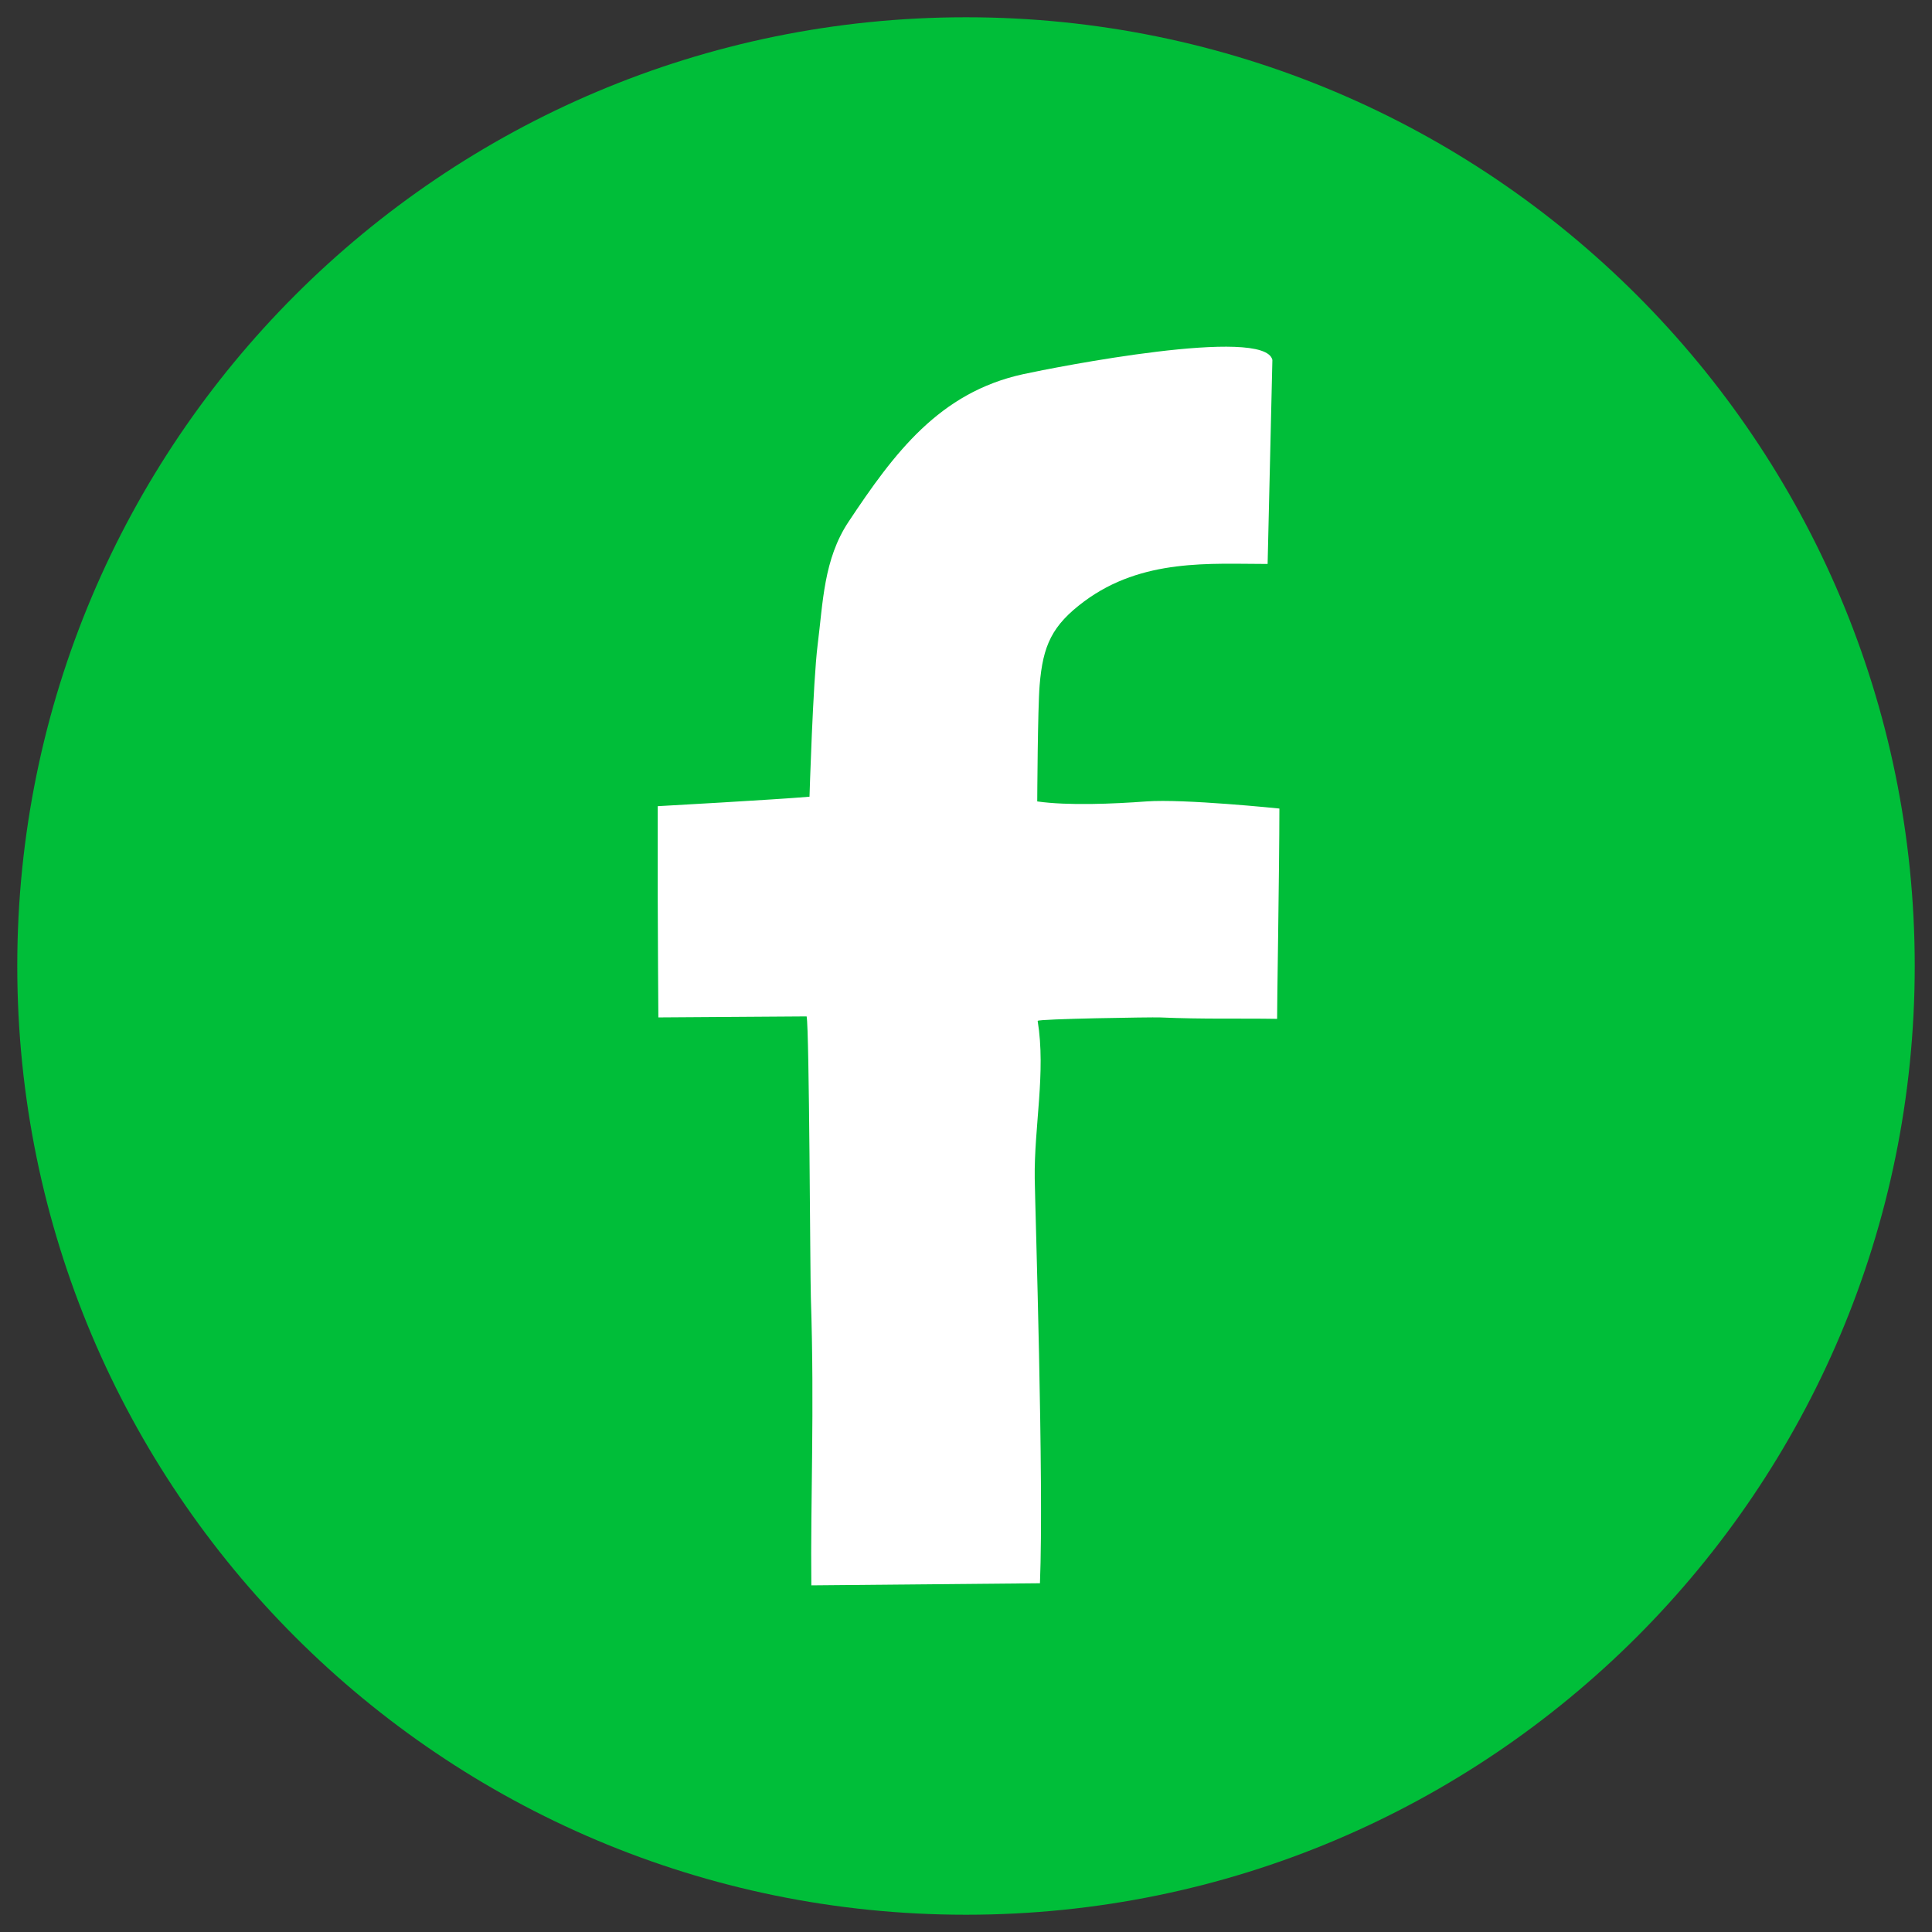
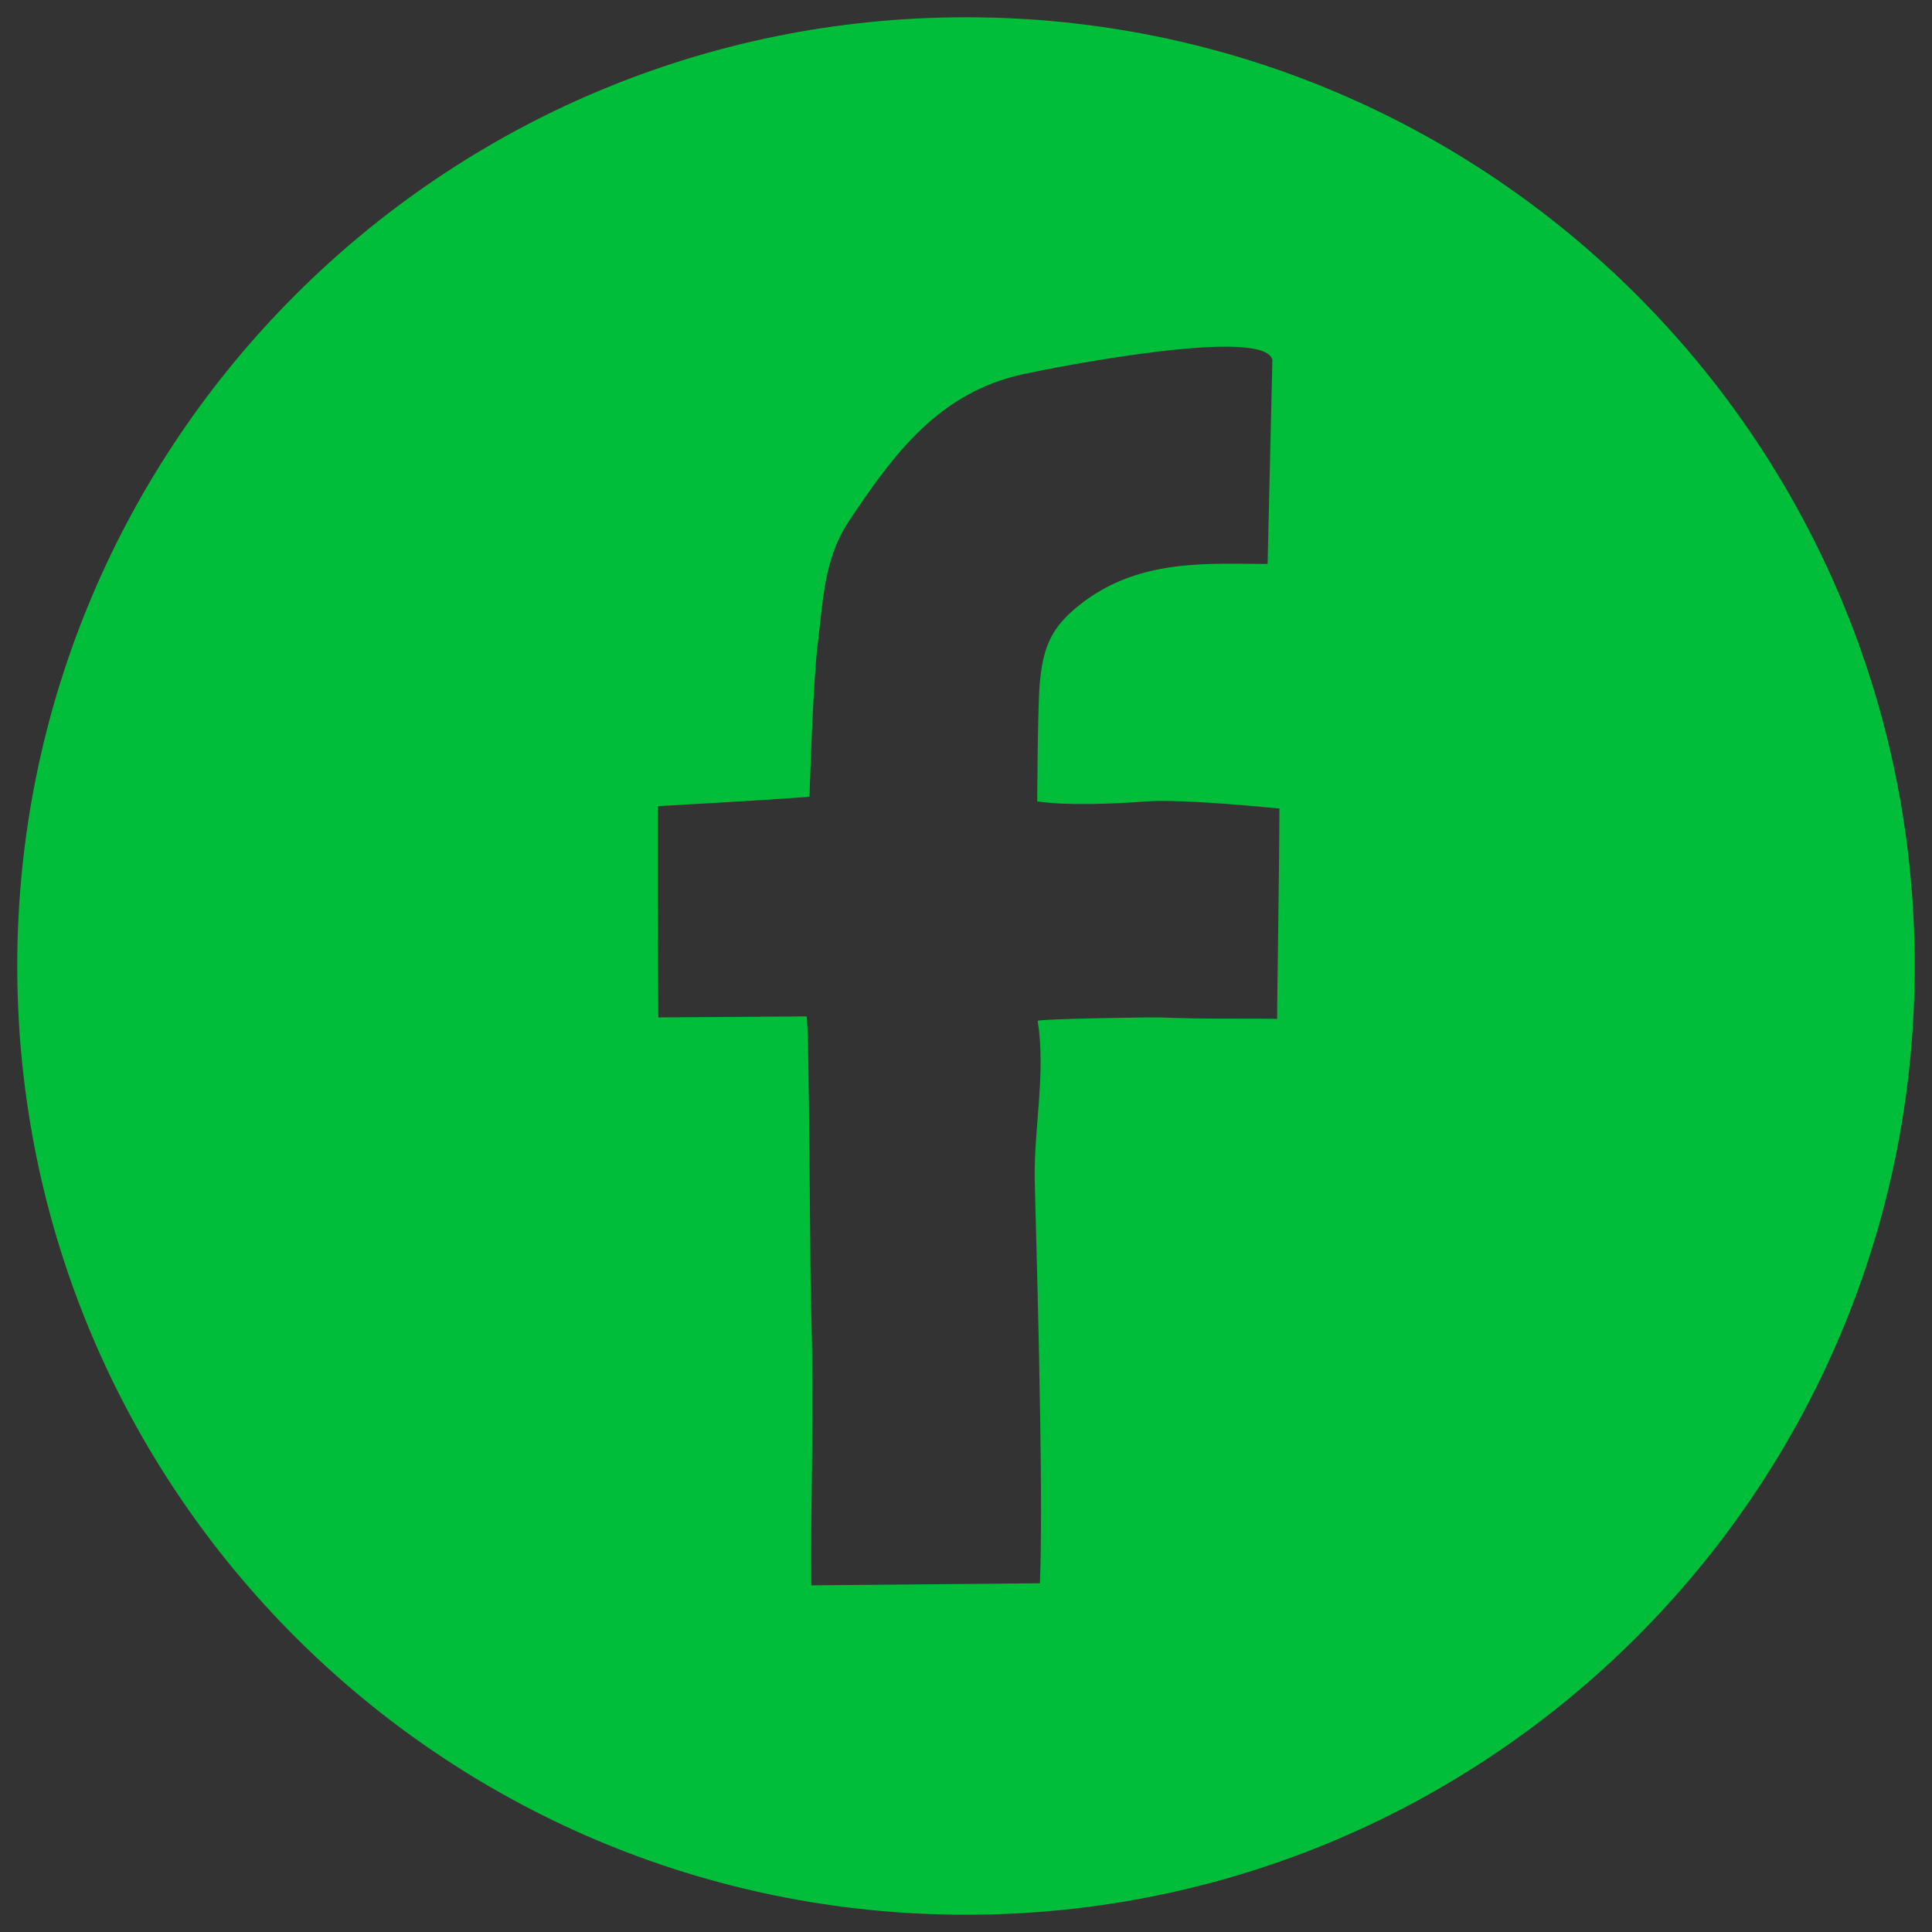
<svg xmlns="http://www.w3.org/2000/svg" width="94" height="94" viewBox="0 0 94 94" fill="none">
  <rect x="0" y="0" width="94" height="94" fill="#333333" stroke="none" />
-   <rect x="27" y="10" width="37" height="73" fill="white" />
  <path d="M47 0.84C21.506 0.84 0.84 21.506 0.84 47C0.84 72.494 21.506 93.16 47 93.16C72.494 93.16 93.16 72.494 93.16 47C93.16 21.506 72.494 0.84 47 0.84ZM62.137 49.572C60.283 49.541 58.588 49.595 56.433 49.502C56.083 49.486 50.47 49.57 50.487 49.672C50.895 52.168 50.309 54.82 50.344 57.344C50.365 58.815 50.797 72.123 50.598 77.032L39.475 77.134C39.429 72.954 39.633 68.655 39.452 63.142C39.415 62.009 39.378 50.081 39.246 49.453C39.246 49.453 34.33 49.488 32.032 49.502C32.032 49.502 32.001 45.1 32.001 43.611C32.001 42.148 32.001 40.687 32.001 39.224C32.001 39.224 37.739 38.906 39.386 38.763C39.386 38.763 39.554 33.179 39.782 31.37C40.045 29.304 40.071 27.216 41.284 25.388C43.507 22.042 45.701 19.093 49.788 18.204C51.334 17.866 61.529 15.862 61.907 17.511L61.675 27.439C58.903 27.439 55.581 27.158 52.752 29.259C51.177 30.431 50.742 31.407 50.583 33.335C50.488 34.456 50.466 38.993 50.466 38.993C51.96 39.206 54.171 39.112 55.777 38.993C57.591 38.858 62.248 39.339 62.248 39.339C62.246 42.342 62.126 49.275 62.137 49.572Z" fill="#00BE39" />
</svg>